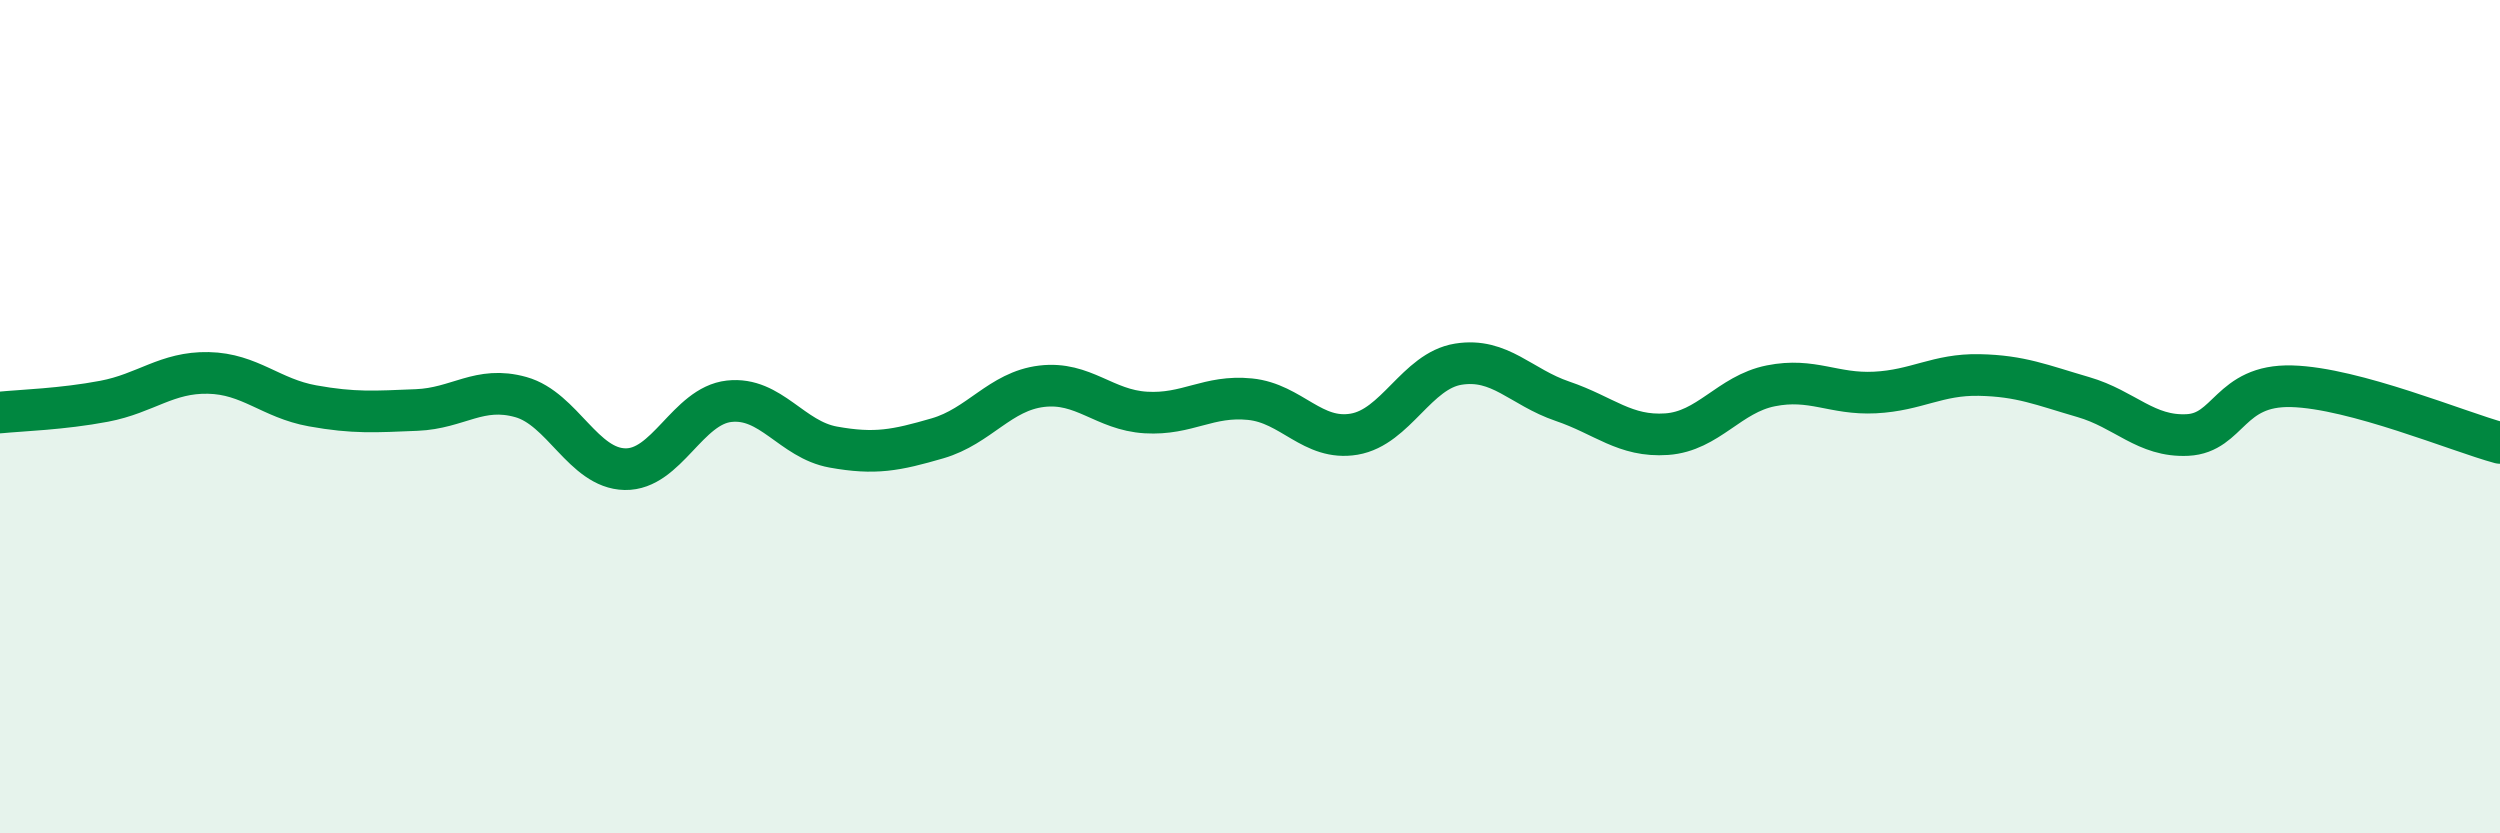
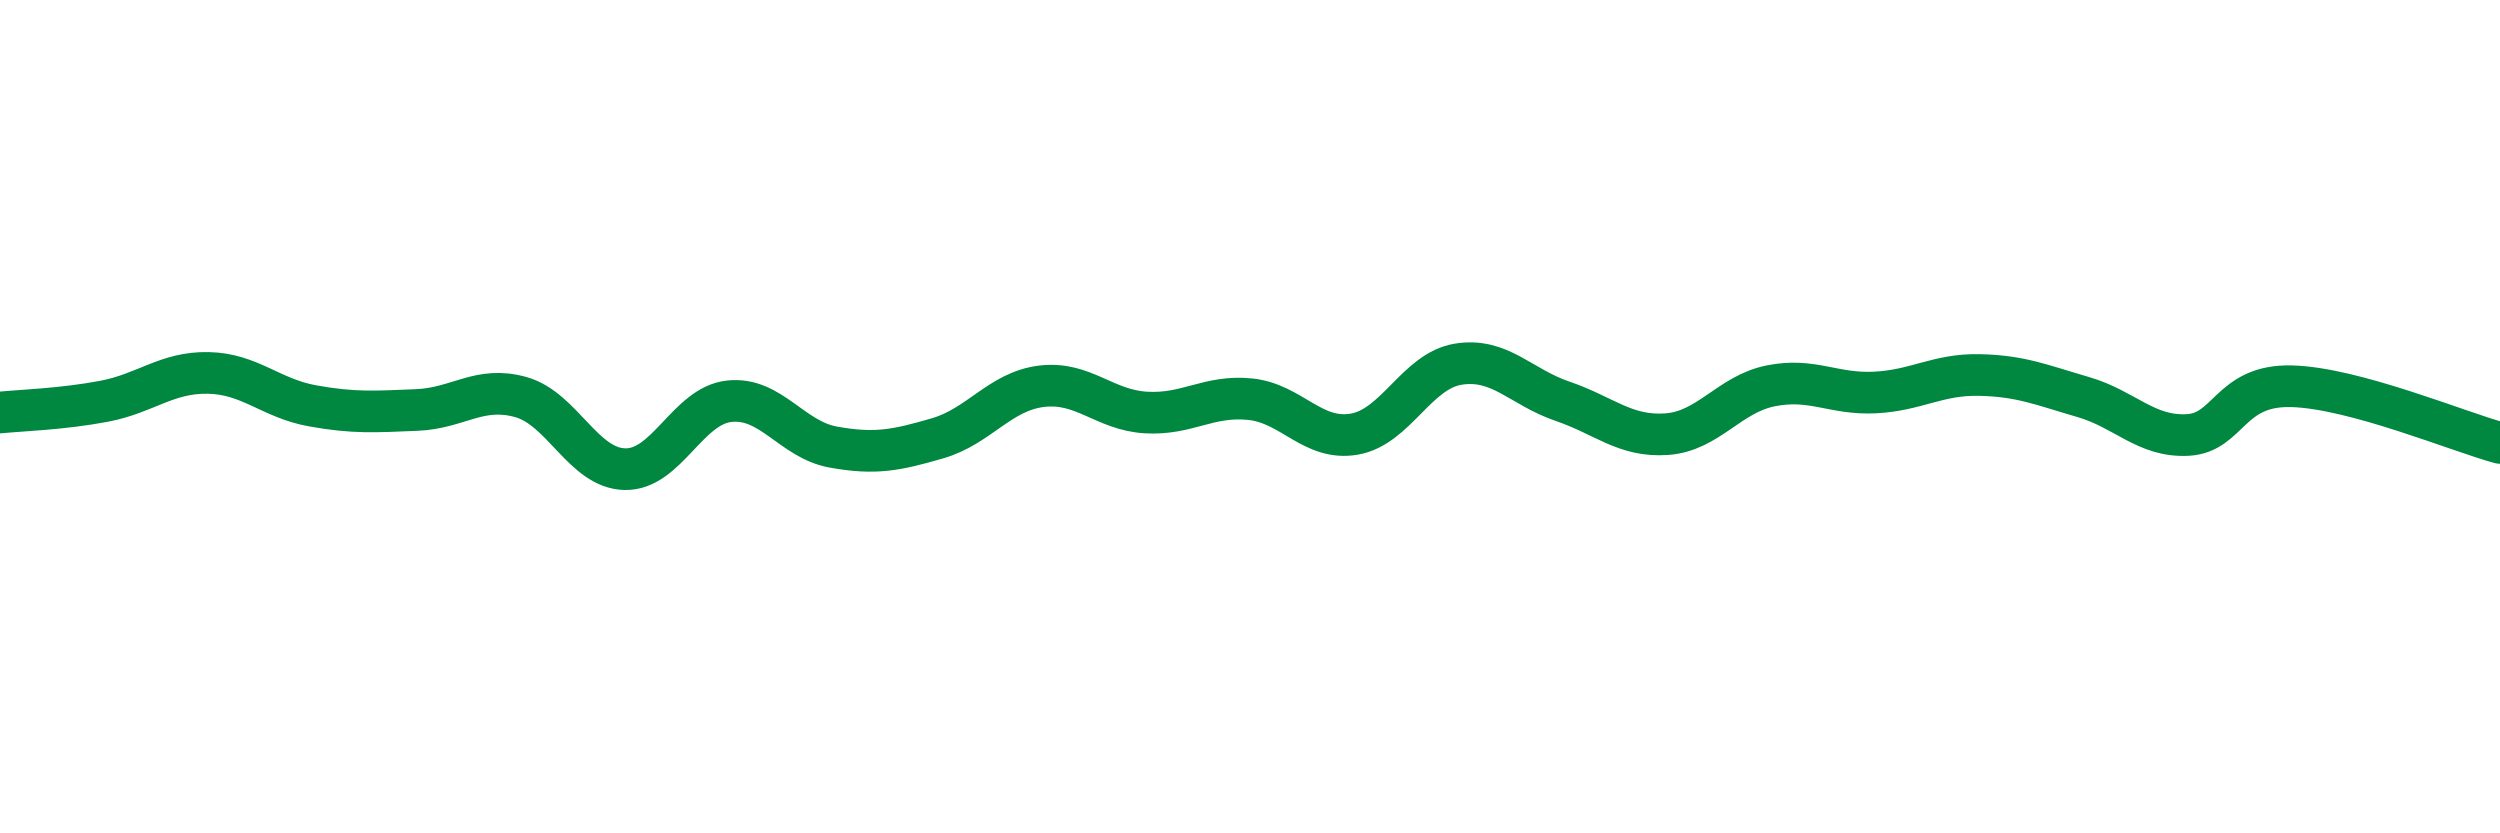
<svg xmlns="http://www.w3.org/2000/svg" width="60" height="20" viewBox="0 0 60 20">
-   <path d="M 0,9.9 C 0.5,9.85 1.5,9.82 2.5,9.63 C 3.5,9.44 4,8.93 5,8.95 C 6,8.97 6.5,9.56 7.5,9.74 C 8.5,9.92 9,9.88 10,9.84 C 11,9.8 11.5,9.25 12.5,9.53 C 13.5,9.81 14,11.24 15,11.26 C 16,11.28 16.5,9.74 17.5,9.63 C 18.5,9.52 19,10.55 20,10.73 C 21,10.91 21.5,10.81 22.5,10.52 C 23.5,10.23 24,9.39 25,9.27 C 26,9.15 26.5,9.84 27.5,9.9 C 28.5,9.96 29,9.48 30,9.58 C 31,9.68 31.5,10.59 32.5,10.42 C 33.5,10.25 34,8.9 35,8.74 C 36,8.58 36.5,9.29 37.5,9.63 C 38.5,9.97 39,10.49 40,10.42 C 41,10.35 41.5,9.46 42.5,9.26 C 43.5,9.06 44,9.47 45,9.42 C 46,9.37 46.5,8.98 47.5,9 C 48.5,9.02 49,9.24 50,9.53 C 51,9.82 51.5,10.49 52.5,10.44 C 53.5,10.39 53.5,9.23 55,9.27 C 56.5,9.31 59,10.36 60,10.63L60 20L0 20Z" fill="#008740" opacity="0.1" stroke-linecap="round" stroke-linejoin="round" />
  <path d="M 0,9.9 C 0.5,9.85 1.5,9.82 2.5,9.63 C 3.5,9.44 4,8.93 5,8.95 C 6,8.97 6.5,9.56 7.5,9.74 C 8.5,9.92 9,9.88 10,9.84 C 11,9.8 11.5,9.25 12.5,9.53 C 13.5,9.81 14,11.24 15,11.26 C 16,11.28 16.5,9.74 17.5,9.63 C 18.5,9.52 19,10.55 20,10.73 C 21,10.91 21.5,10.81 22.5,10.52 C 23.5,10.23 24,9.39 25,9.27 C 26,9.15 26.5,9.84 27.5,9.9 C 28.5,9.96 29,9.48 30,9.58 C 31,9.68 31.5,10.59 32.5,10.42 C 33.5,10.25 34,8.9 35,8.74 C 36,8.58 36.5,9.29 37.5,9.63 C 38.5,9.97 39,10.49 40,10.42 C 41,10.35 41.5,9.46 42.5,9.26 C 43.5,9.06 44,9.47 45,9.42 C 46,9.37 46.5,8.98 47.5,9 C 48.5,9.02 49,9.24 50,9.53 C 51,9.82 51.5,10.49 52.5,10.44 C 53.5,10.39 53.5,9.23 55,9.27 C 56.5,9.31 59,10.36 60,10.63" stroke="#008740" stroke-width="1" fill="none" stroke-linecap="round" stroke-linejoin="round" />
</svg>